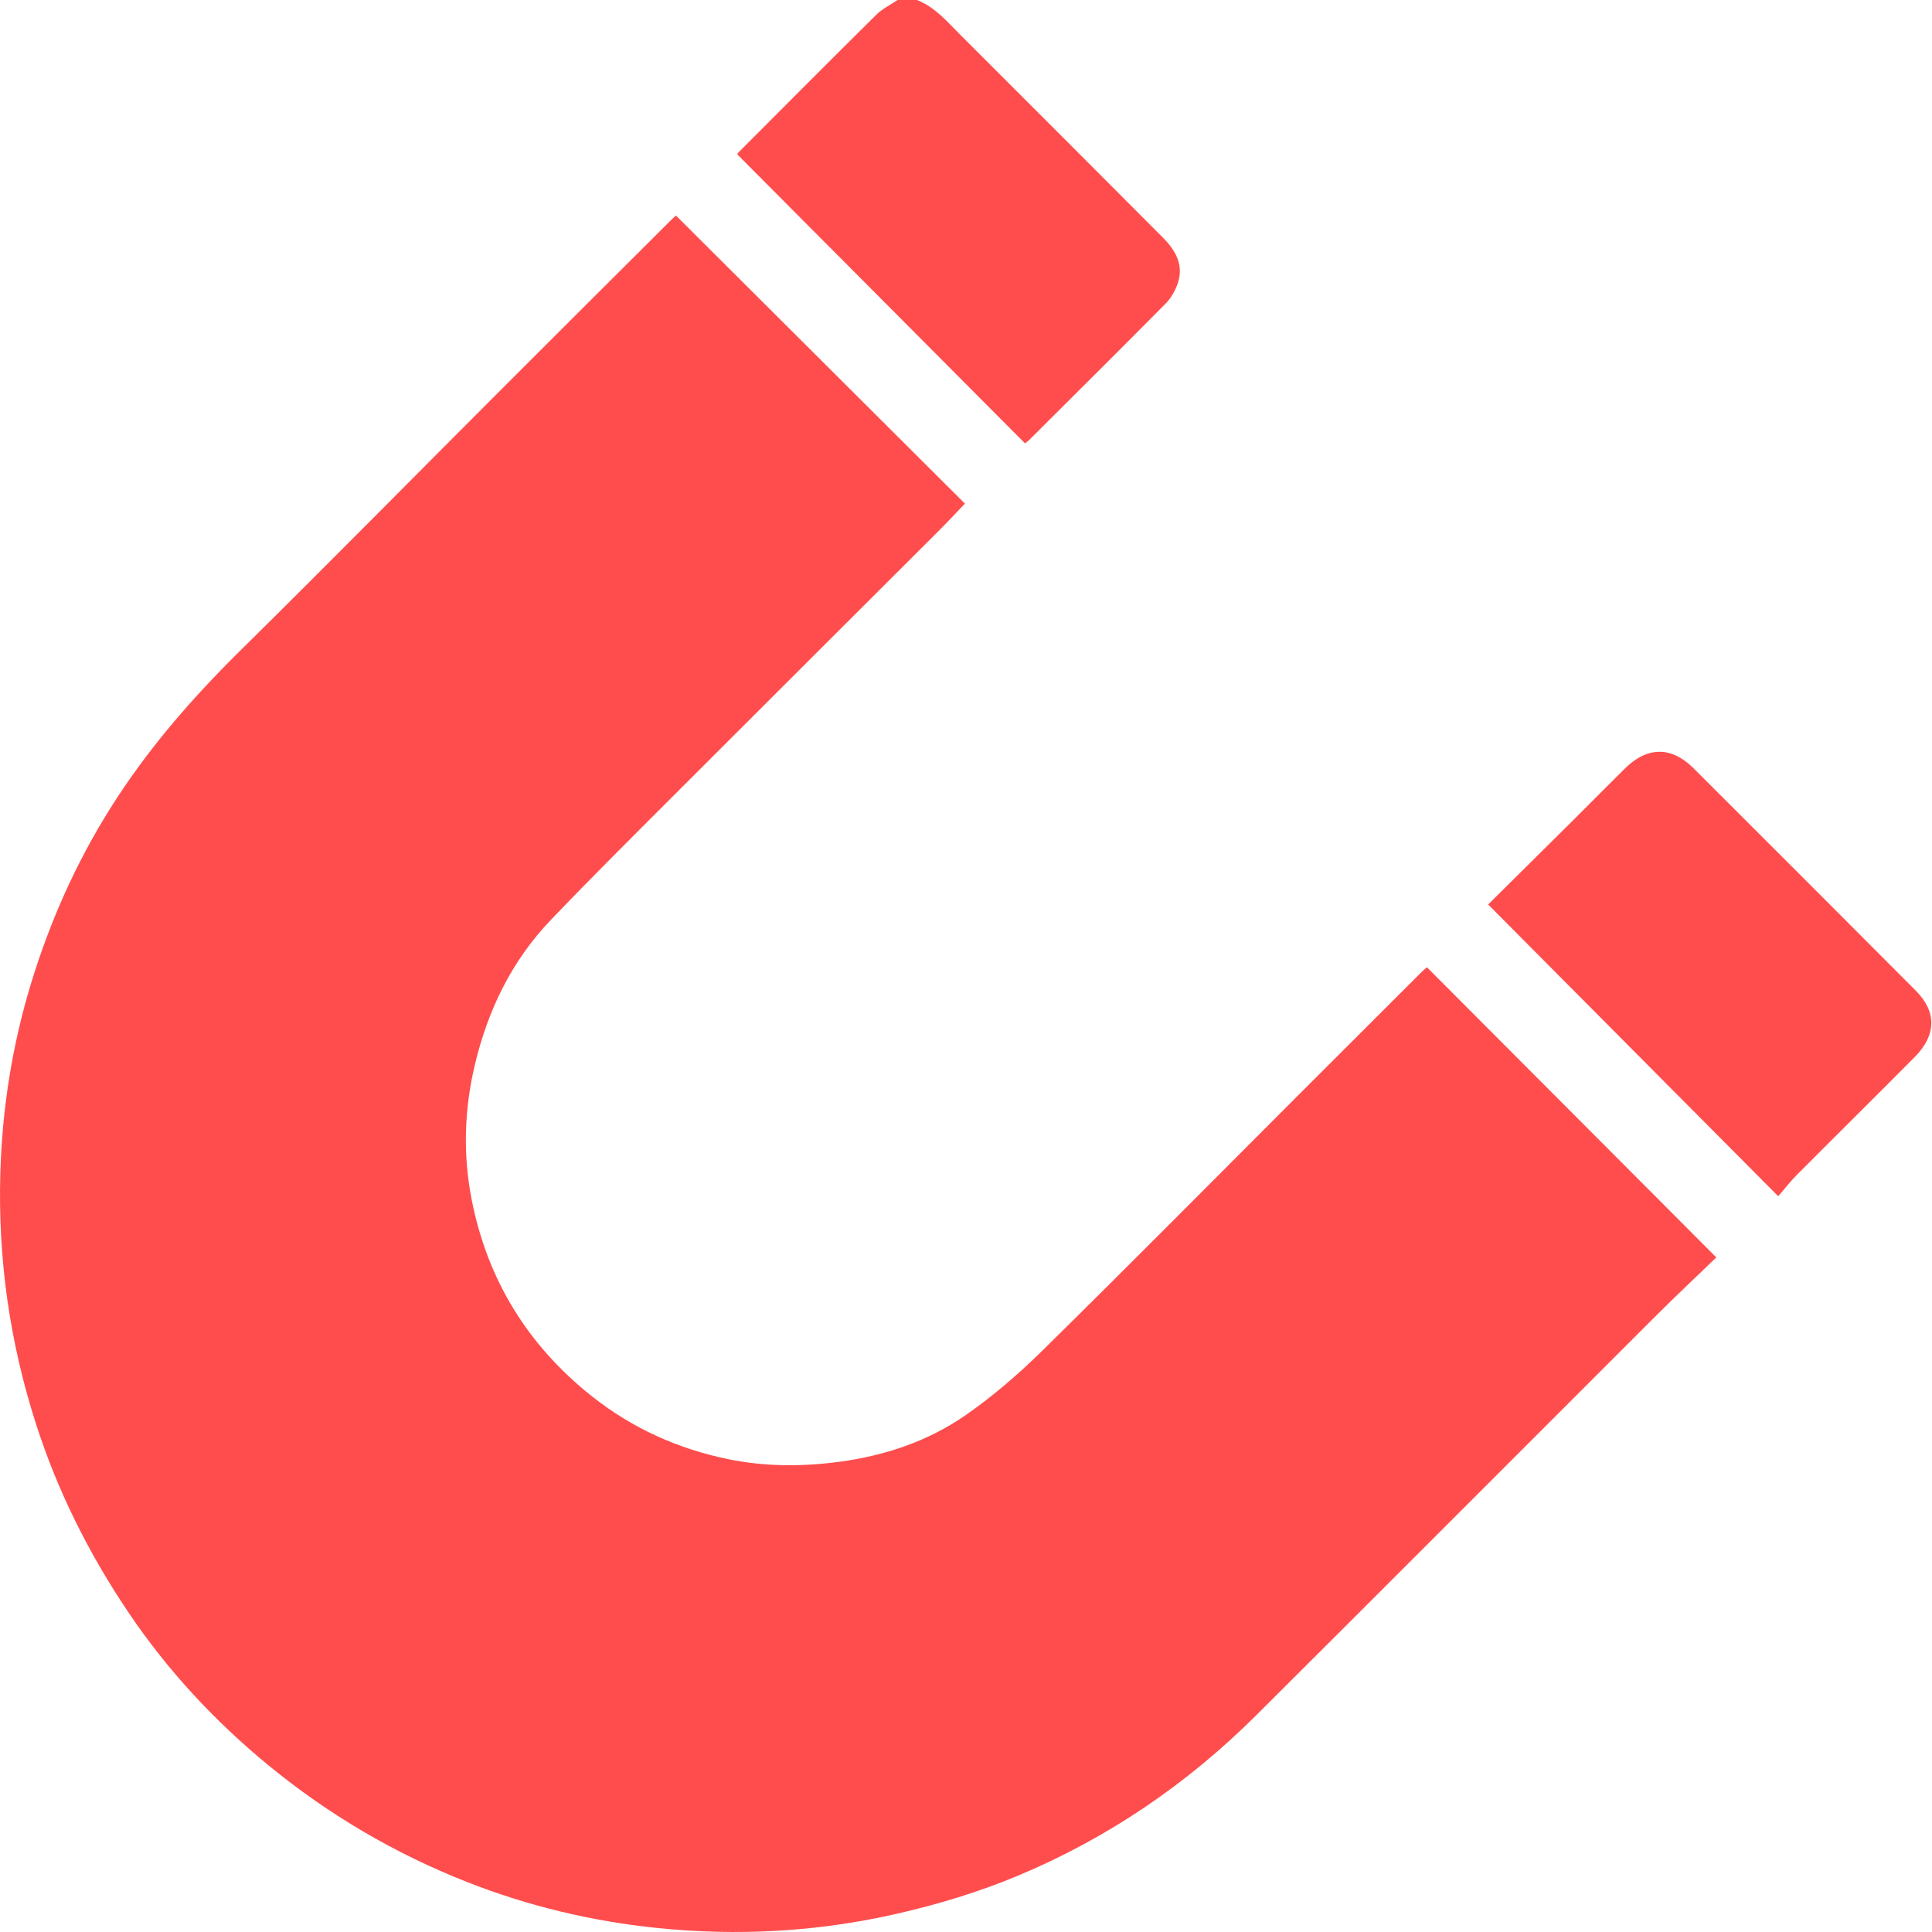
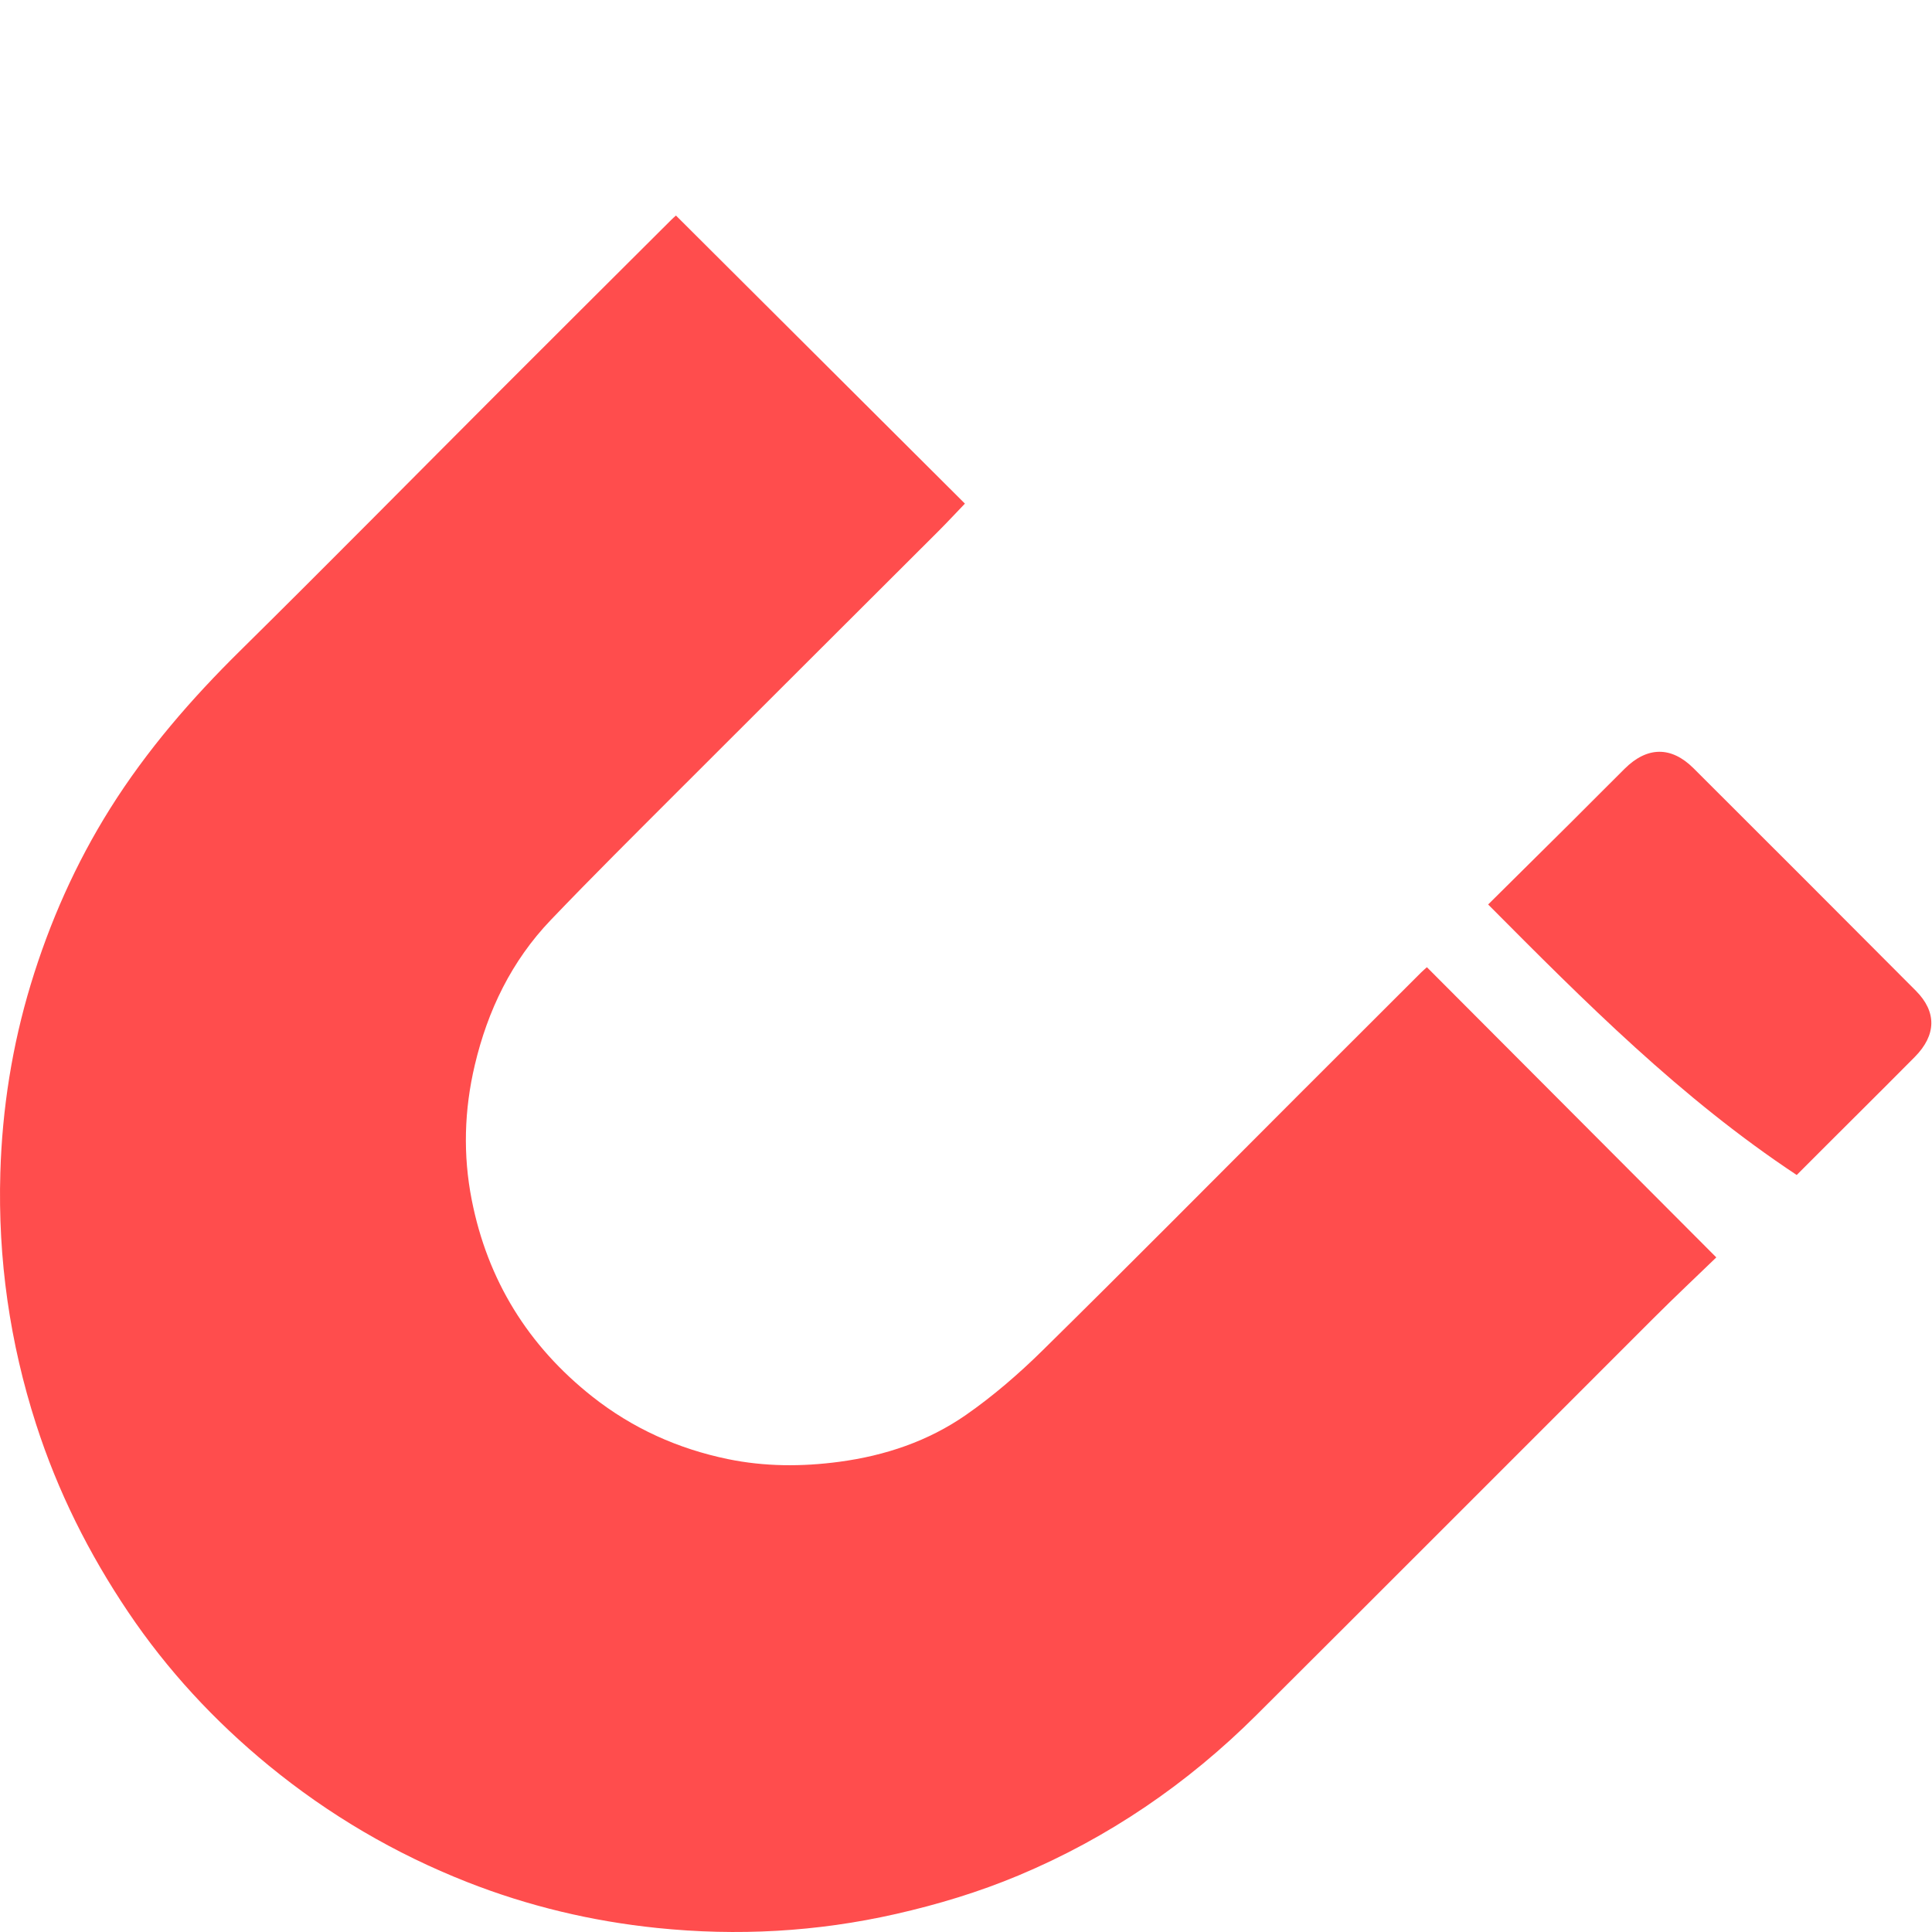
<svg xmlns="http://www.w3.org/2000/svg" width="100" height="100" viewBox="0 0 100 100" fill="none">
  <g clip-path="url(#clip0_223_140)">
-     <path d="M47.462 0C48.396 0.365 49.021 1.118 49.701 1.797C53.199 5.288 56.691 8.786 60.18 12.286C60.857 12.965 61.305 13.742 60.938 14.731C60.806 15.086 60.597 15.445 60.333 15.713C57.993 18.076 55.634 20.418 53.279 22.765C53.2 22.842 53.108 22.905 53.054 22.948C48.092 17.965 43.144 12.995 38.159 7.988C38.138 8.017 38.191 7.921 38.265 7.848C40.628 5.48 42.986 3.107 45.365 0.756C45.674 0.45 46.09 0.25 46.458 0C46.792 0 47.127 0 47.462 0Z" fill="#FF4D4D" />
    <path d="M34.986 11.155C39.98 16.134 44.939 21.077 49.944 26.067C49.486 26.543 49.037 27.029 48.571 27.495C44.088 31.973 39.598 36.443 35.12 40.925C32.901 43.146 30.671 45.357 28.501 47.626C26.479 49.742 25.243 52.296 24.573 55.137C24.026 57.452 23.96 59.79 24.417 62.108C25.233 66.257 27.329 69.655 30.656 72.286C32.736 73.93 35.09 74.988 37.668 75.521C39.572 75.915 41.503 75.921 43.437 75.663C45.813 75.346 48.047 74.595 50.003 73.233C51.41 72.253 52.729 71.113 53.954 69.907C58.403 65.528 62.794 61.092 67.208 56.677C69.323 54.562 71.44 52.449 73.556 50.336C73.659 50.234 73.771 50.14 73.856 50.063C78.829 55.049 83.783 60.017 88.836 65.083C87.793 66.091 86.685 67.131 85.61 68.206C78.747 75.06 71.9 81.931 65.028 88.776C61.463 92.326 57.37 95.122 52.725 97.07C50.671 97.93 48.544 98.575 46.364 99.069C42.279 99.995 38.155 100.219 34.008 99.791C30.64 99.444 27.351 98.663 24.187 97.418C20.443 95.946 17.01 93.927 13.906 91.381C11.108 89.085 8.659 86.448 6.631 83.433C4.598 80.412 2.988 77.197 1.869 73.722C0.505 69.486 -0.112 65.16 0.017 60.717C0.113 57.392 0.629 54.127 1.591 50.954C2.563 47.749 3.914 44.697 5.703 41.847C7.592 38.84 9.891 36.186 12.416 33.696C16.953 29.219 21.429 24.678 25.935 20.169C28.865 17.237 31.802 14.313 34.737 11.387C34.815 11.309 34.899 11.236 34.988 11.155H34.986Z" fill="#FF4D4D" />
-     <path d="M77.026 46.816C78.407 45.448 79.872 43.999 81.333 42.547C82.255 41.63 83.169 40.704 84.092 39.789C85.255 38.635 86.501 38.614 87.656 39.764C91.499 43.596 95.334 47.436 99.164 51.281C100.251 52.372 100.232 53.573 99.107 54.709C97.08 56.754 95.029 58.777 92.998 60.818C92.647 61.172 92.341 61.573 92.042 61.919C86.989 56.837 82.045 51.864 77.026 46.816Z" fill="#FF4D4D" />
+     <path d="M77.026 46.816C78.407 45.448 79.872 43.999 81.333 42.547C82.255 41.63 83.169 40.704 84.092 39.789C85.255 38.635 86.501 38.614 87.656 39.764C91.499 43.596 95.334 47.436 99.164 51.281C100.251 52.372 100.232 53.573 99.107 54.709C97.08 56.754 95.029 58.777 92.998 60.818C86.989 56.837 82.045 51.864 77.026 46.816Z" fill="#FF4D4D" />
  </g>
  <defs>
    <clipPath id="clip0_223_140">
      <rect width="100" height="100" fill="white" />
    </clipPath>
  </defs>
</svg>